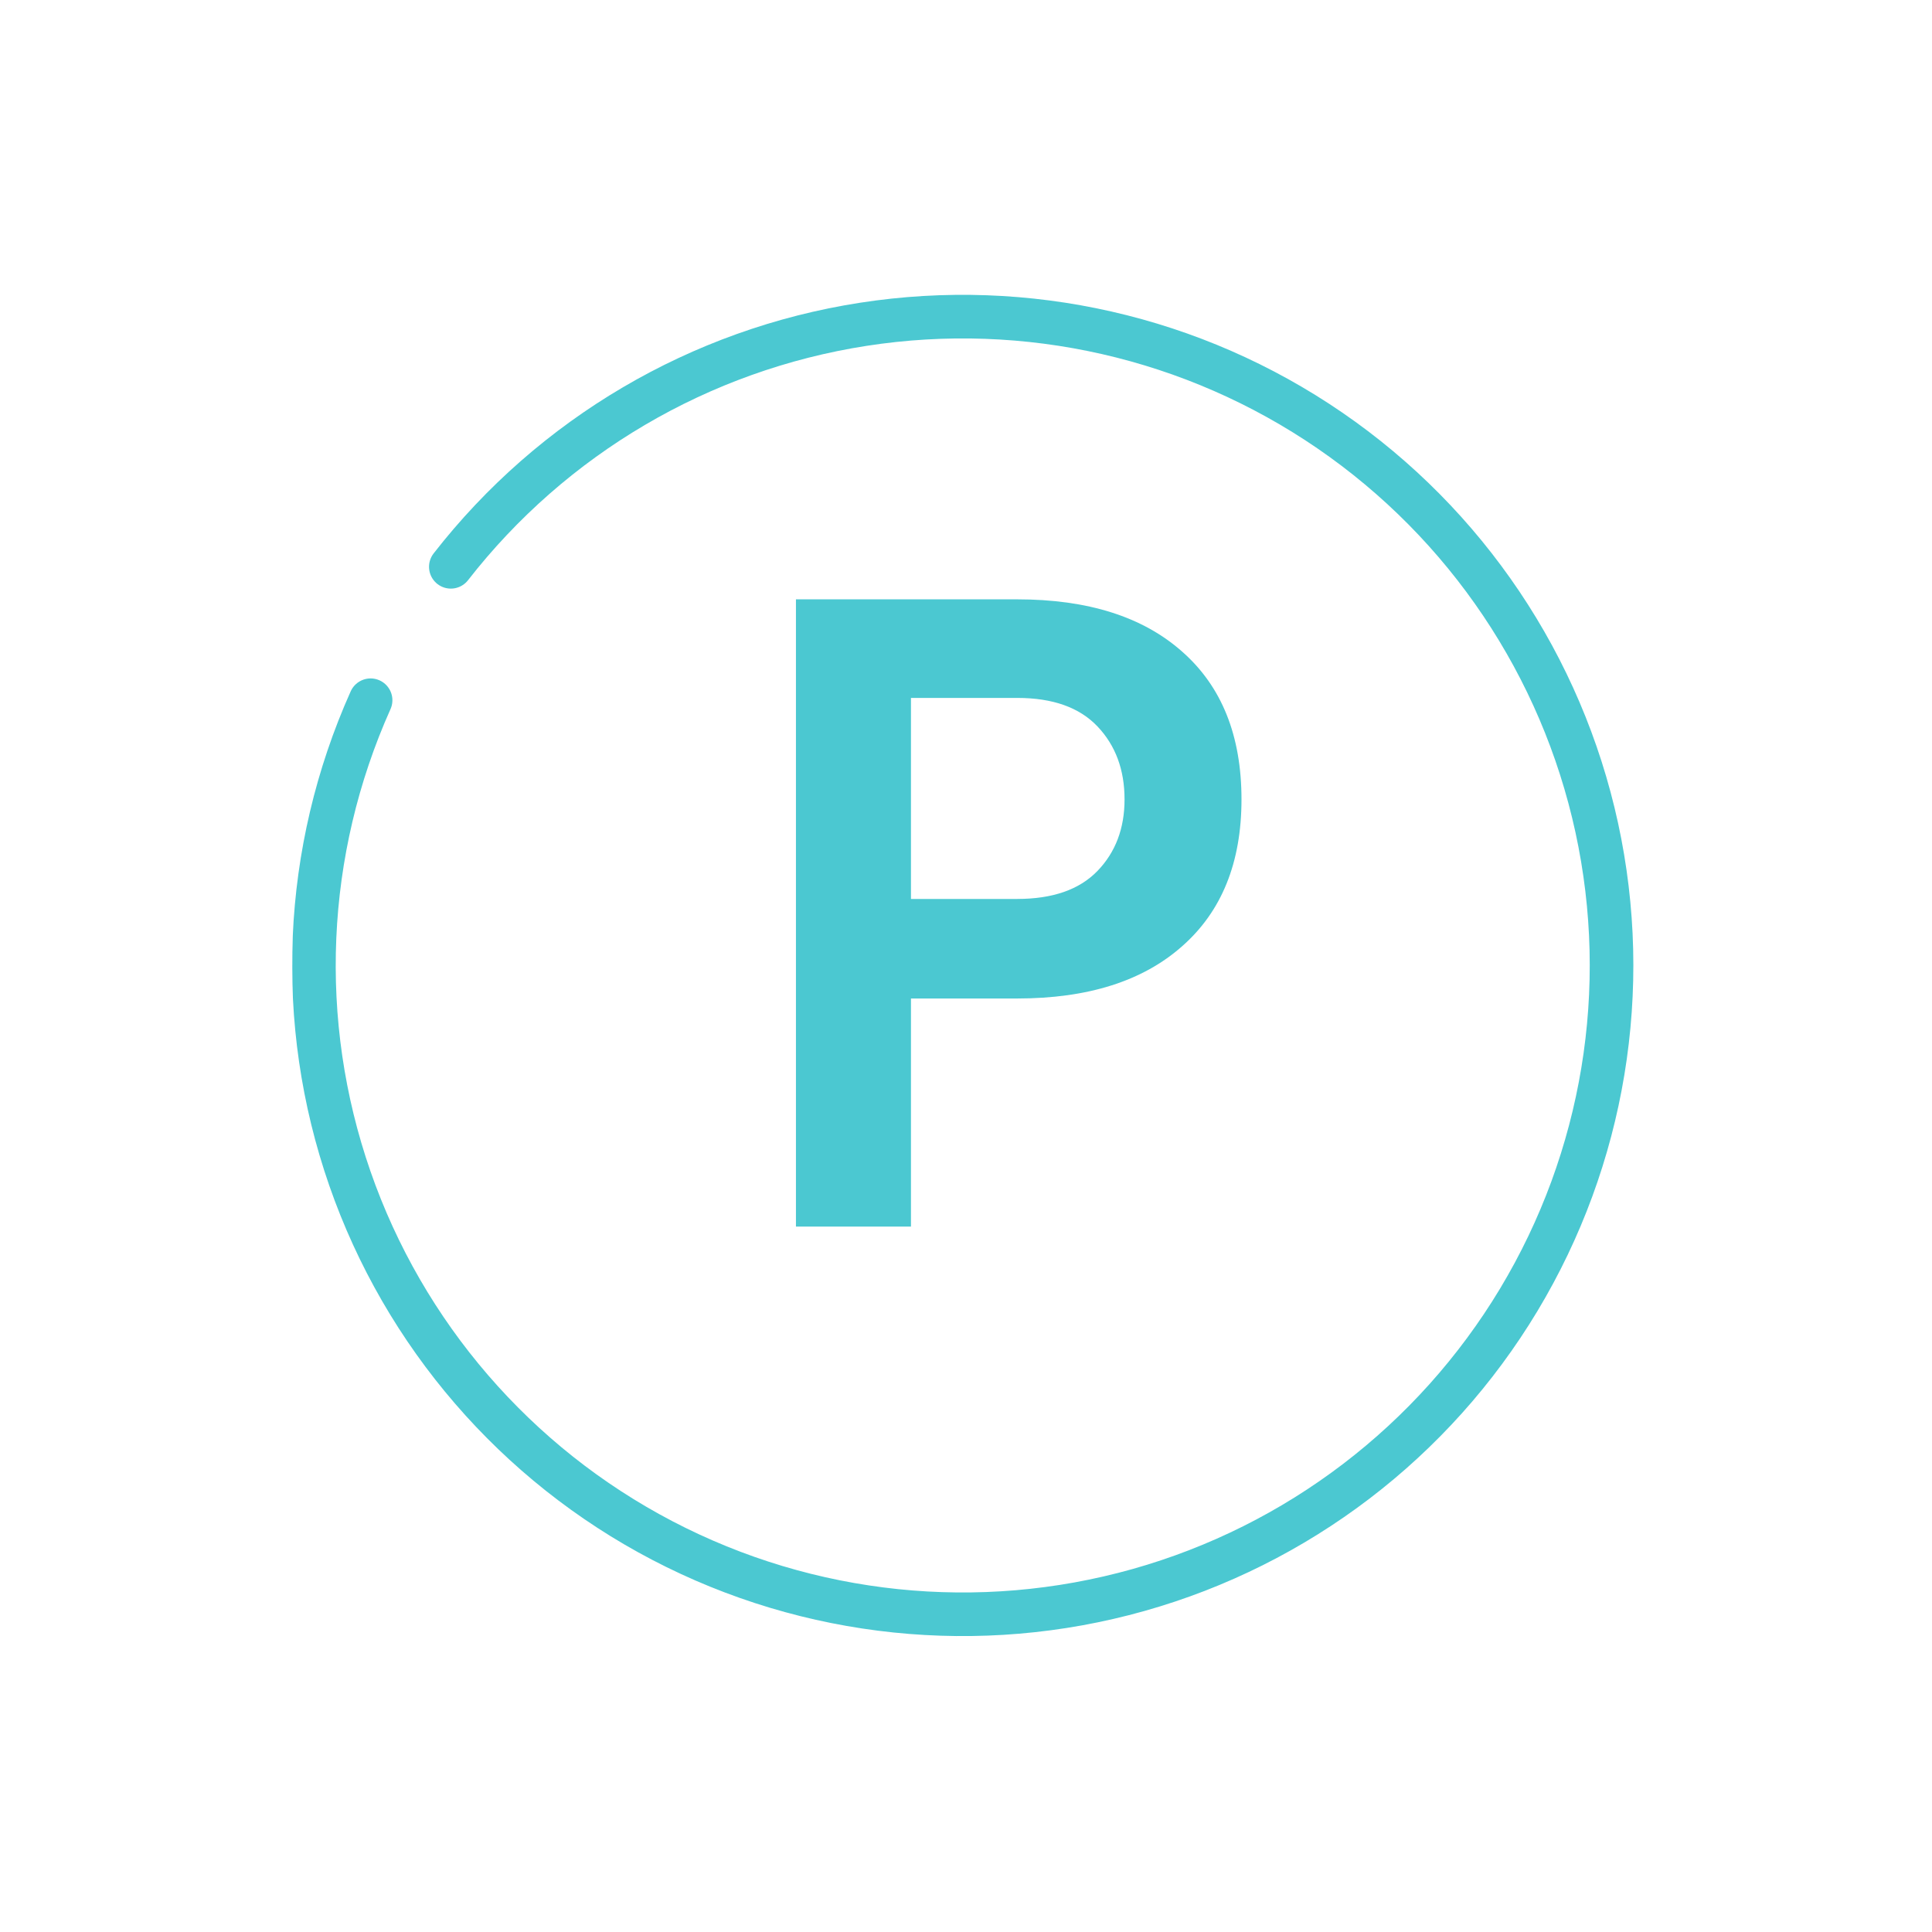
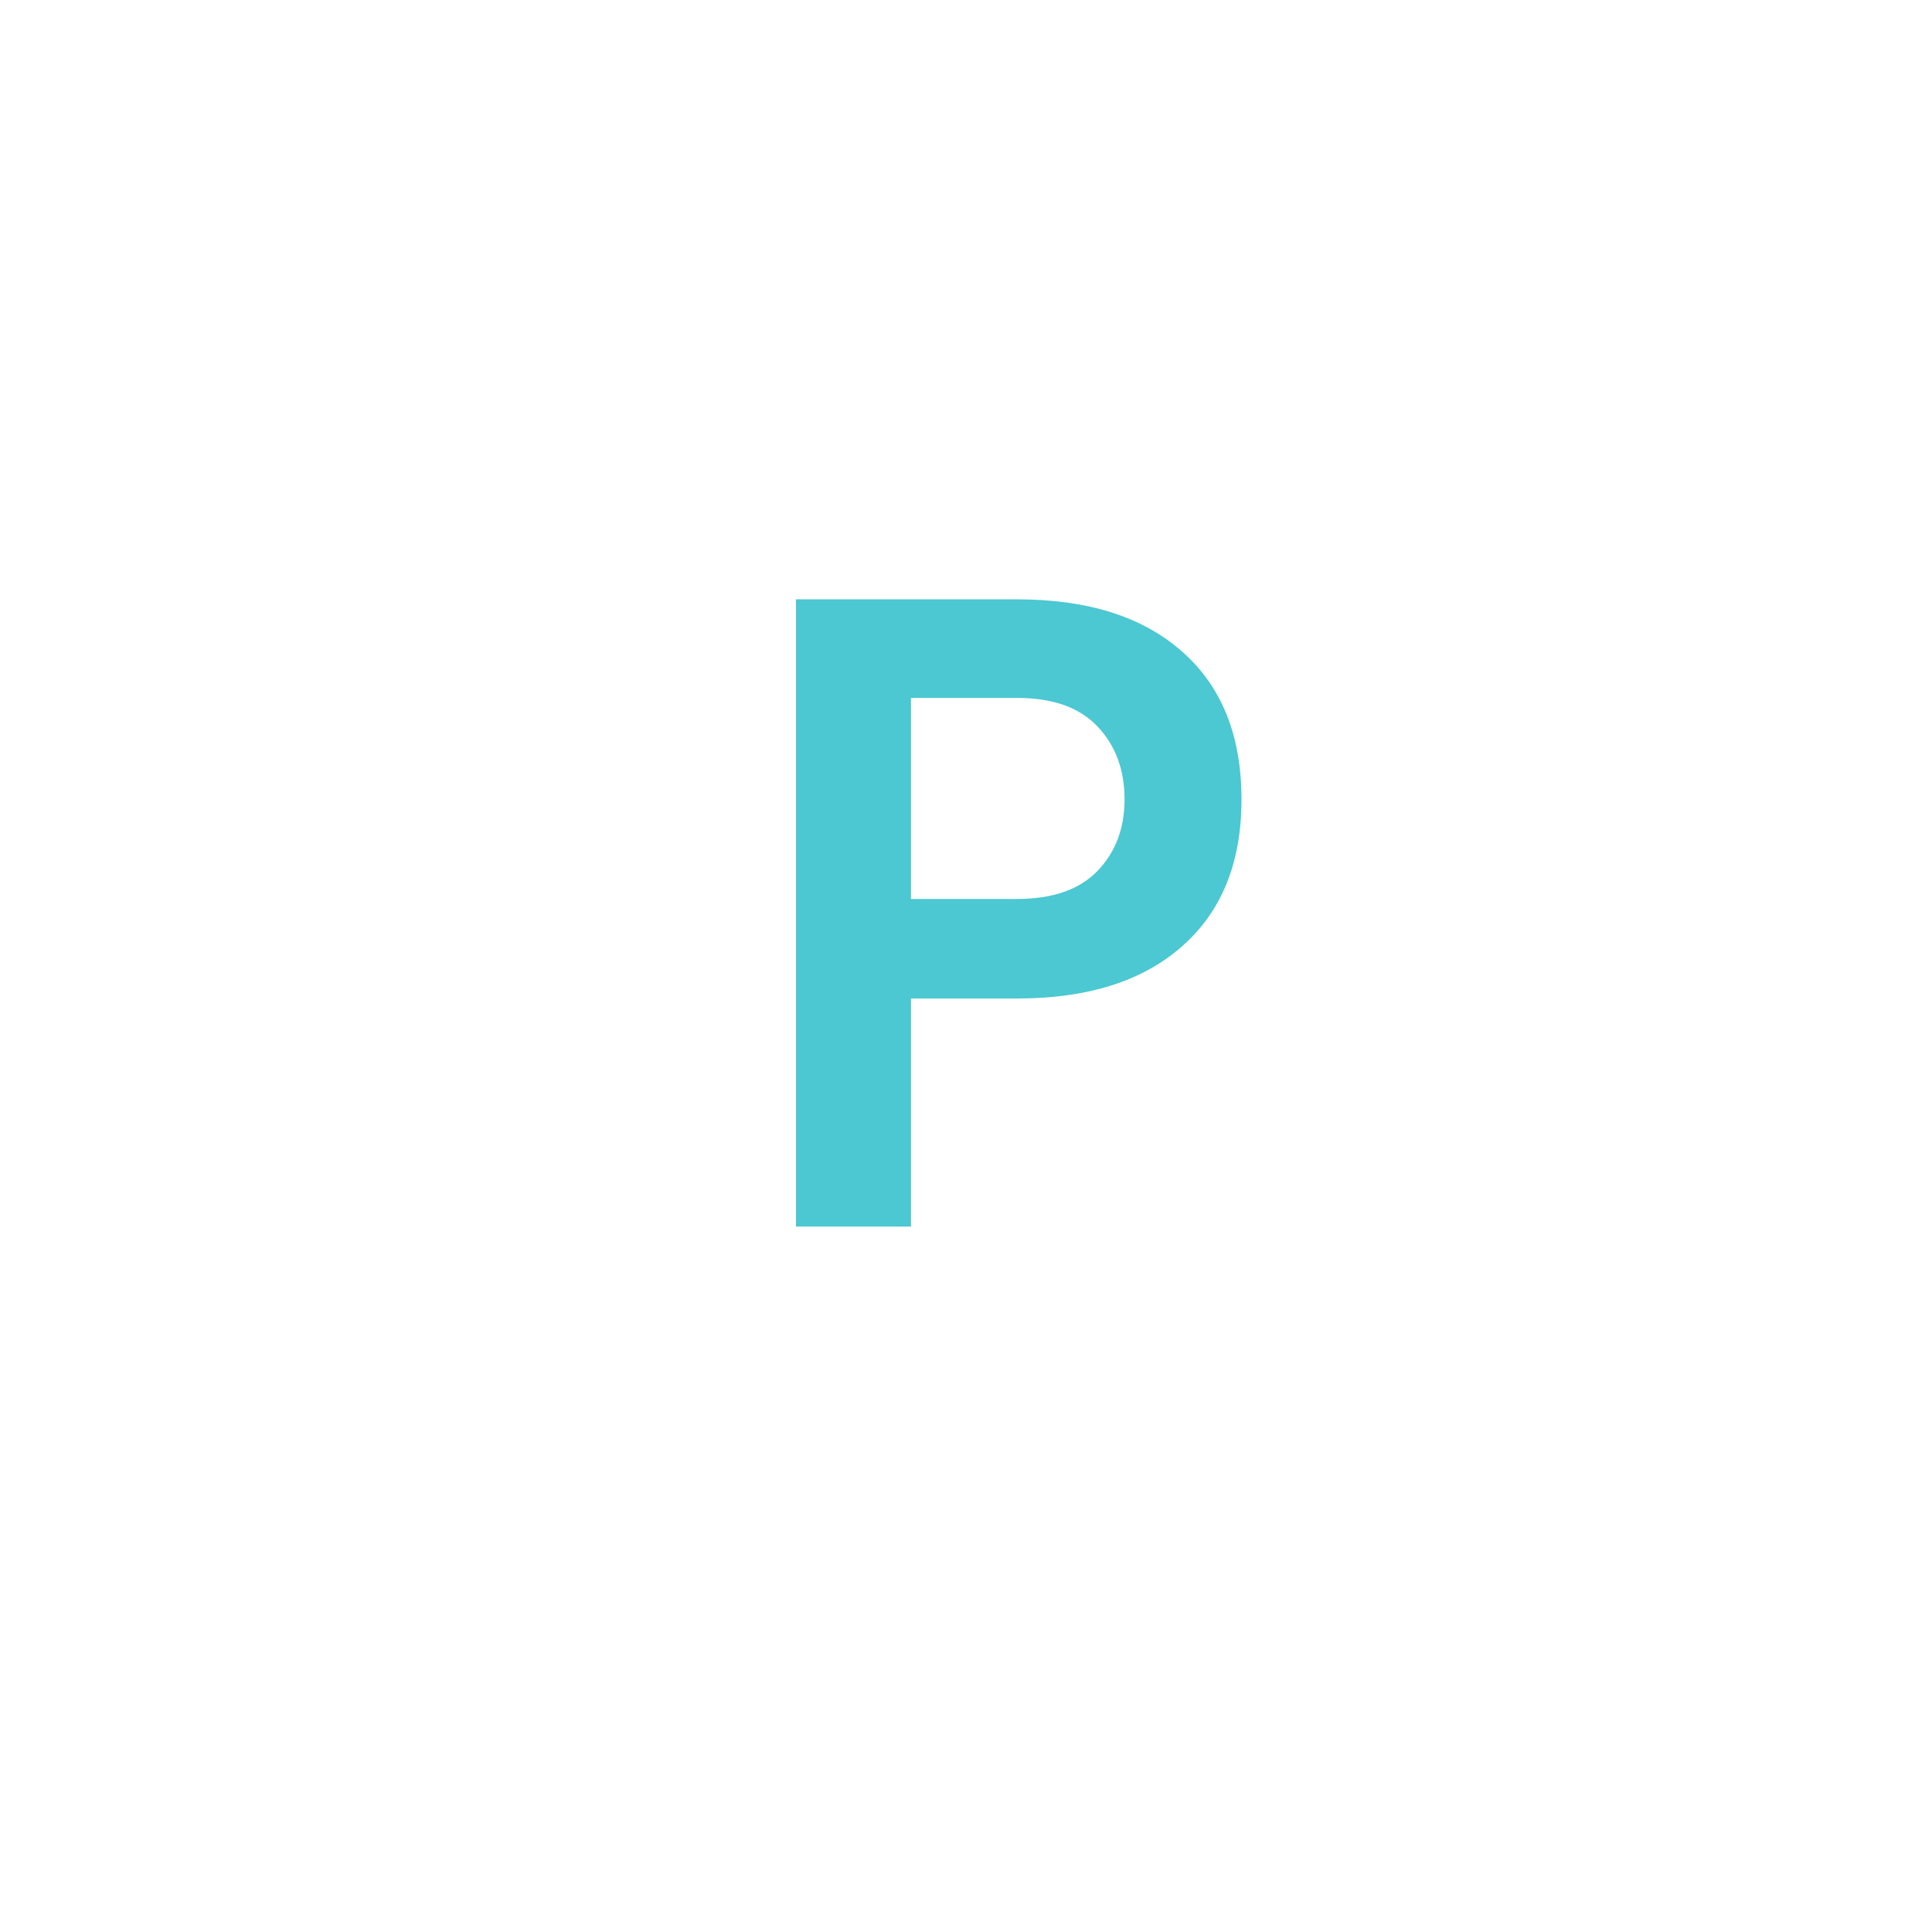
<svg xmlns="http://www.w3.org/2000/svg" width="1250" height="1250" viewBox="0 0 1250 1250" fill="none">
  <mask id="mask0_516_174" style="mask-type:luminance" maskUnits="userSpaceOnUse" x="189" y="189" width="873" height="873">
    <path d="M1062 189H189V1062H1062V189Z" fill="white" />
  </mask>
  <g mask="url(#mask0_516_174)">
-     <path d="M291.685 366.722C357.407 282.327 452.868 226.205 558.571 209.817C664.275 193.428 772.248 218.01 860.439 278.542C948.631 339.073 1010.39 430.988 1033.1 535.516C1055.81 640.044 1037.76 749.298 982.641 840.969C927.519 932.639 839.482 999.809 736.508 1028.76C633.534 1057.72 523.392 1046.27 428.575 996.751C333.758 947.238 261.418 863.396 226.33 762.349C191.241 661.301 196.051 550.67 239.776 453.048" stroke="#4BC8D1" stroke-width="28.211" stroke-linecap="round" stroke-linejoin="round" />
    <path d="M514.977 793.596V387.773H658.171C703.819 387.773 739.357 399.029 764.786 421.539C790.423 444.05 803.242 475.941 803.242 517.211C803.242 558.064 790.423 589.746 764.786 612.257C739.357 634.768 703.819 646.024 658.171 646.024H589.388V793.596H514.977ZM589.388 581.617H658.171C681.099 581.617 698.399 575.573 710.072 563.484C721.744 551.394 727.58 535.97 727.58 517.211C727.58 498.035 721.744 482.298 710.072 470.001C698.399 457.703 681.099 451.554 658.171 451.554H589.388V581.617Z" fill="#4BC8D1" />
  </g>
</svg>